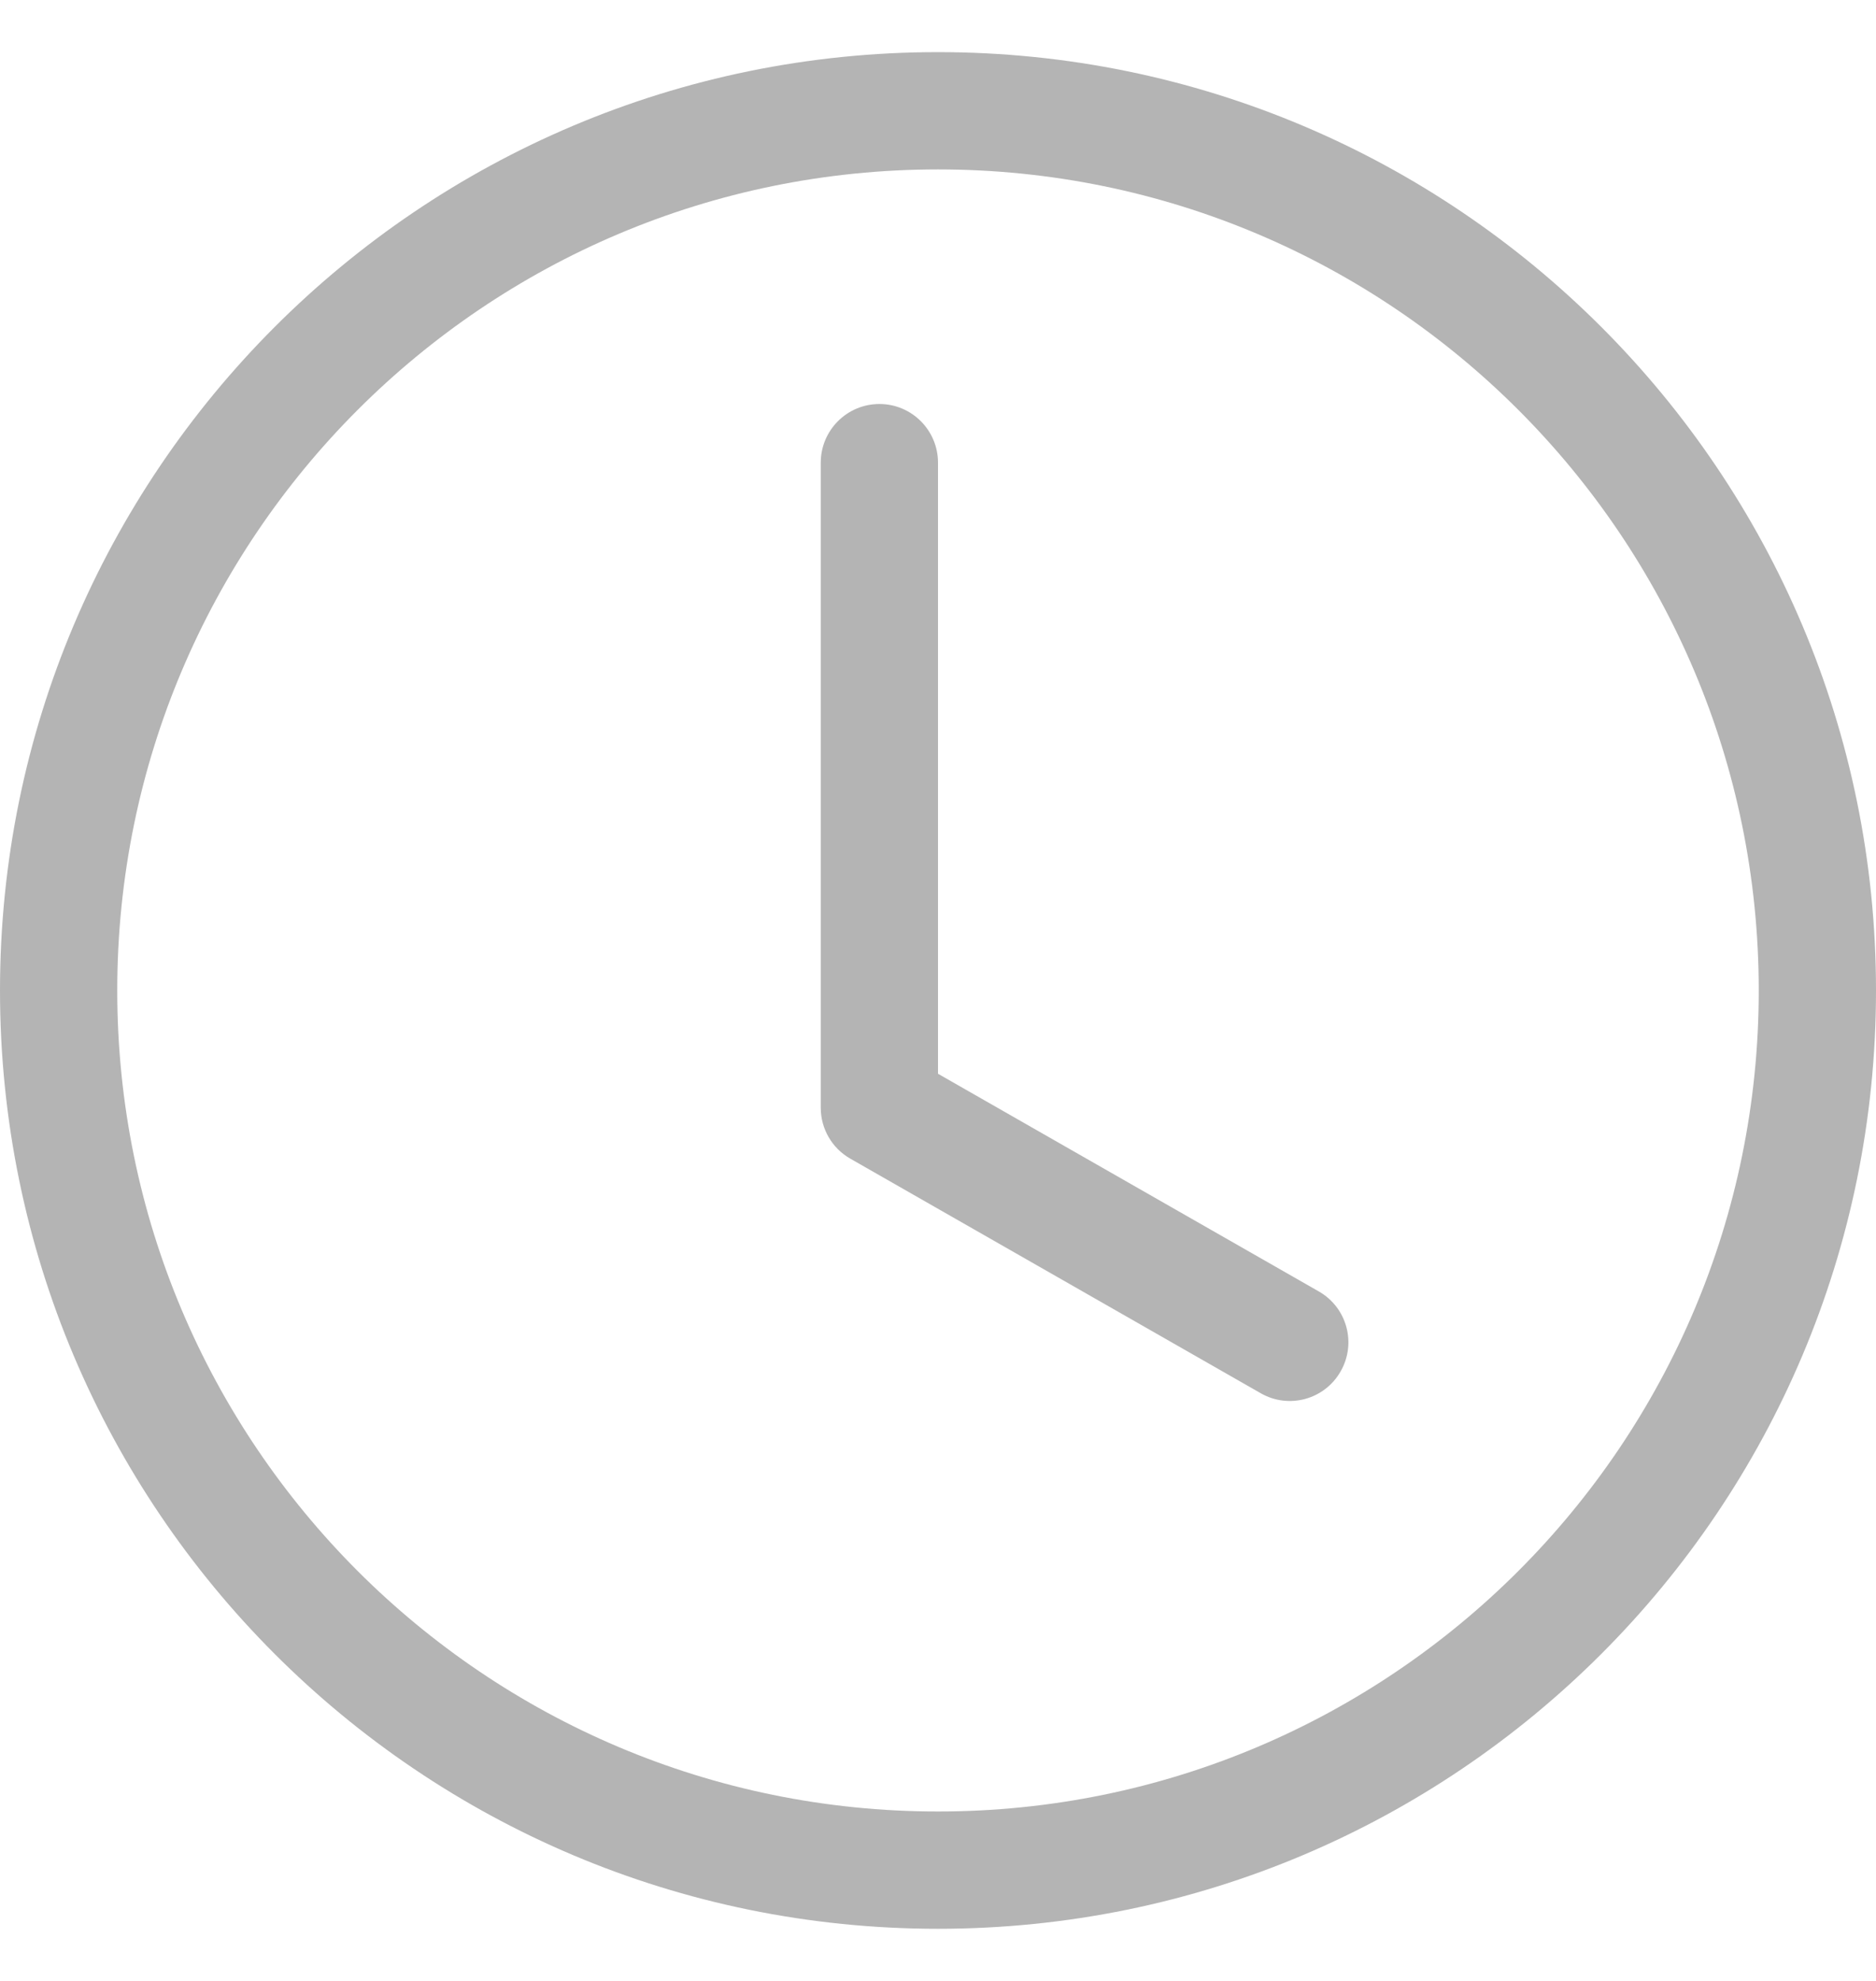
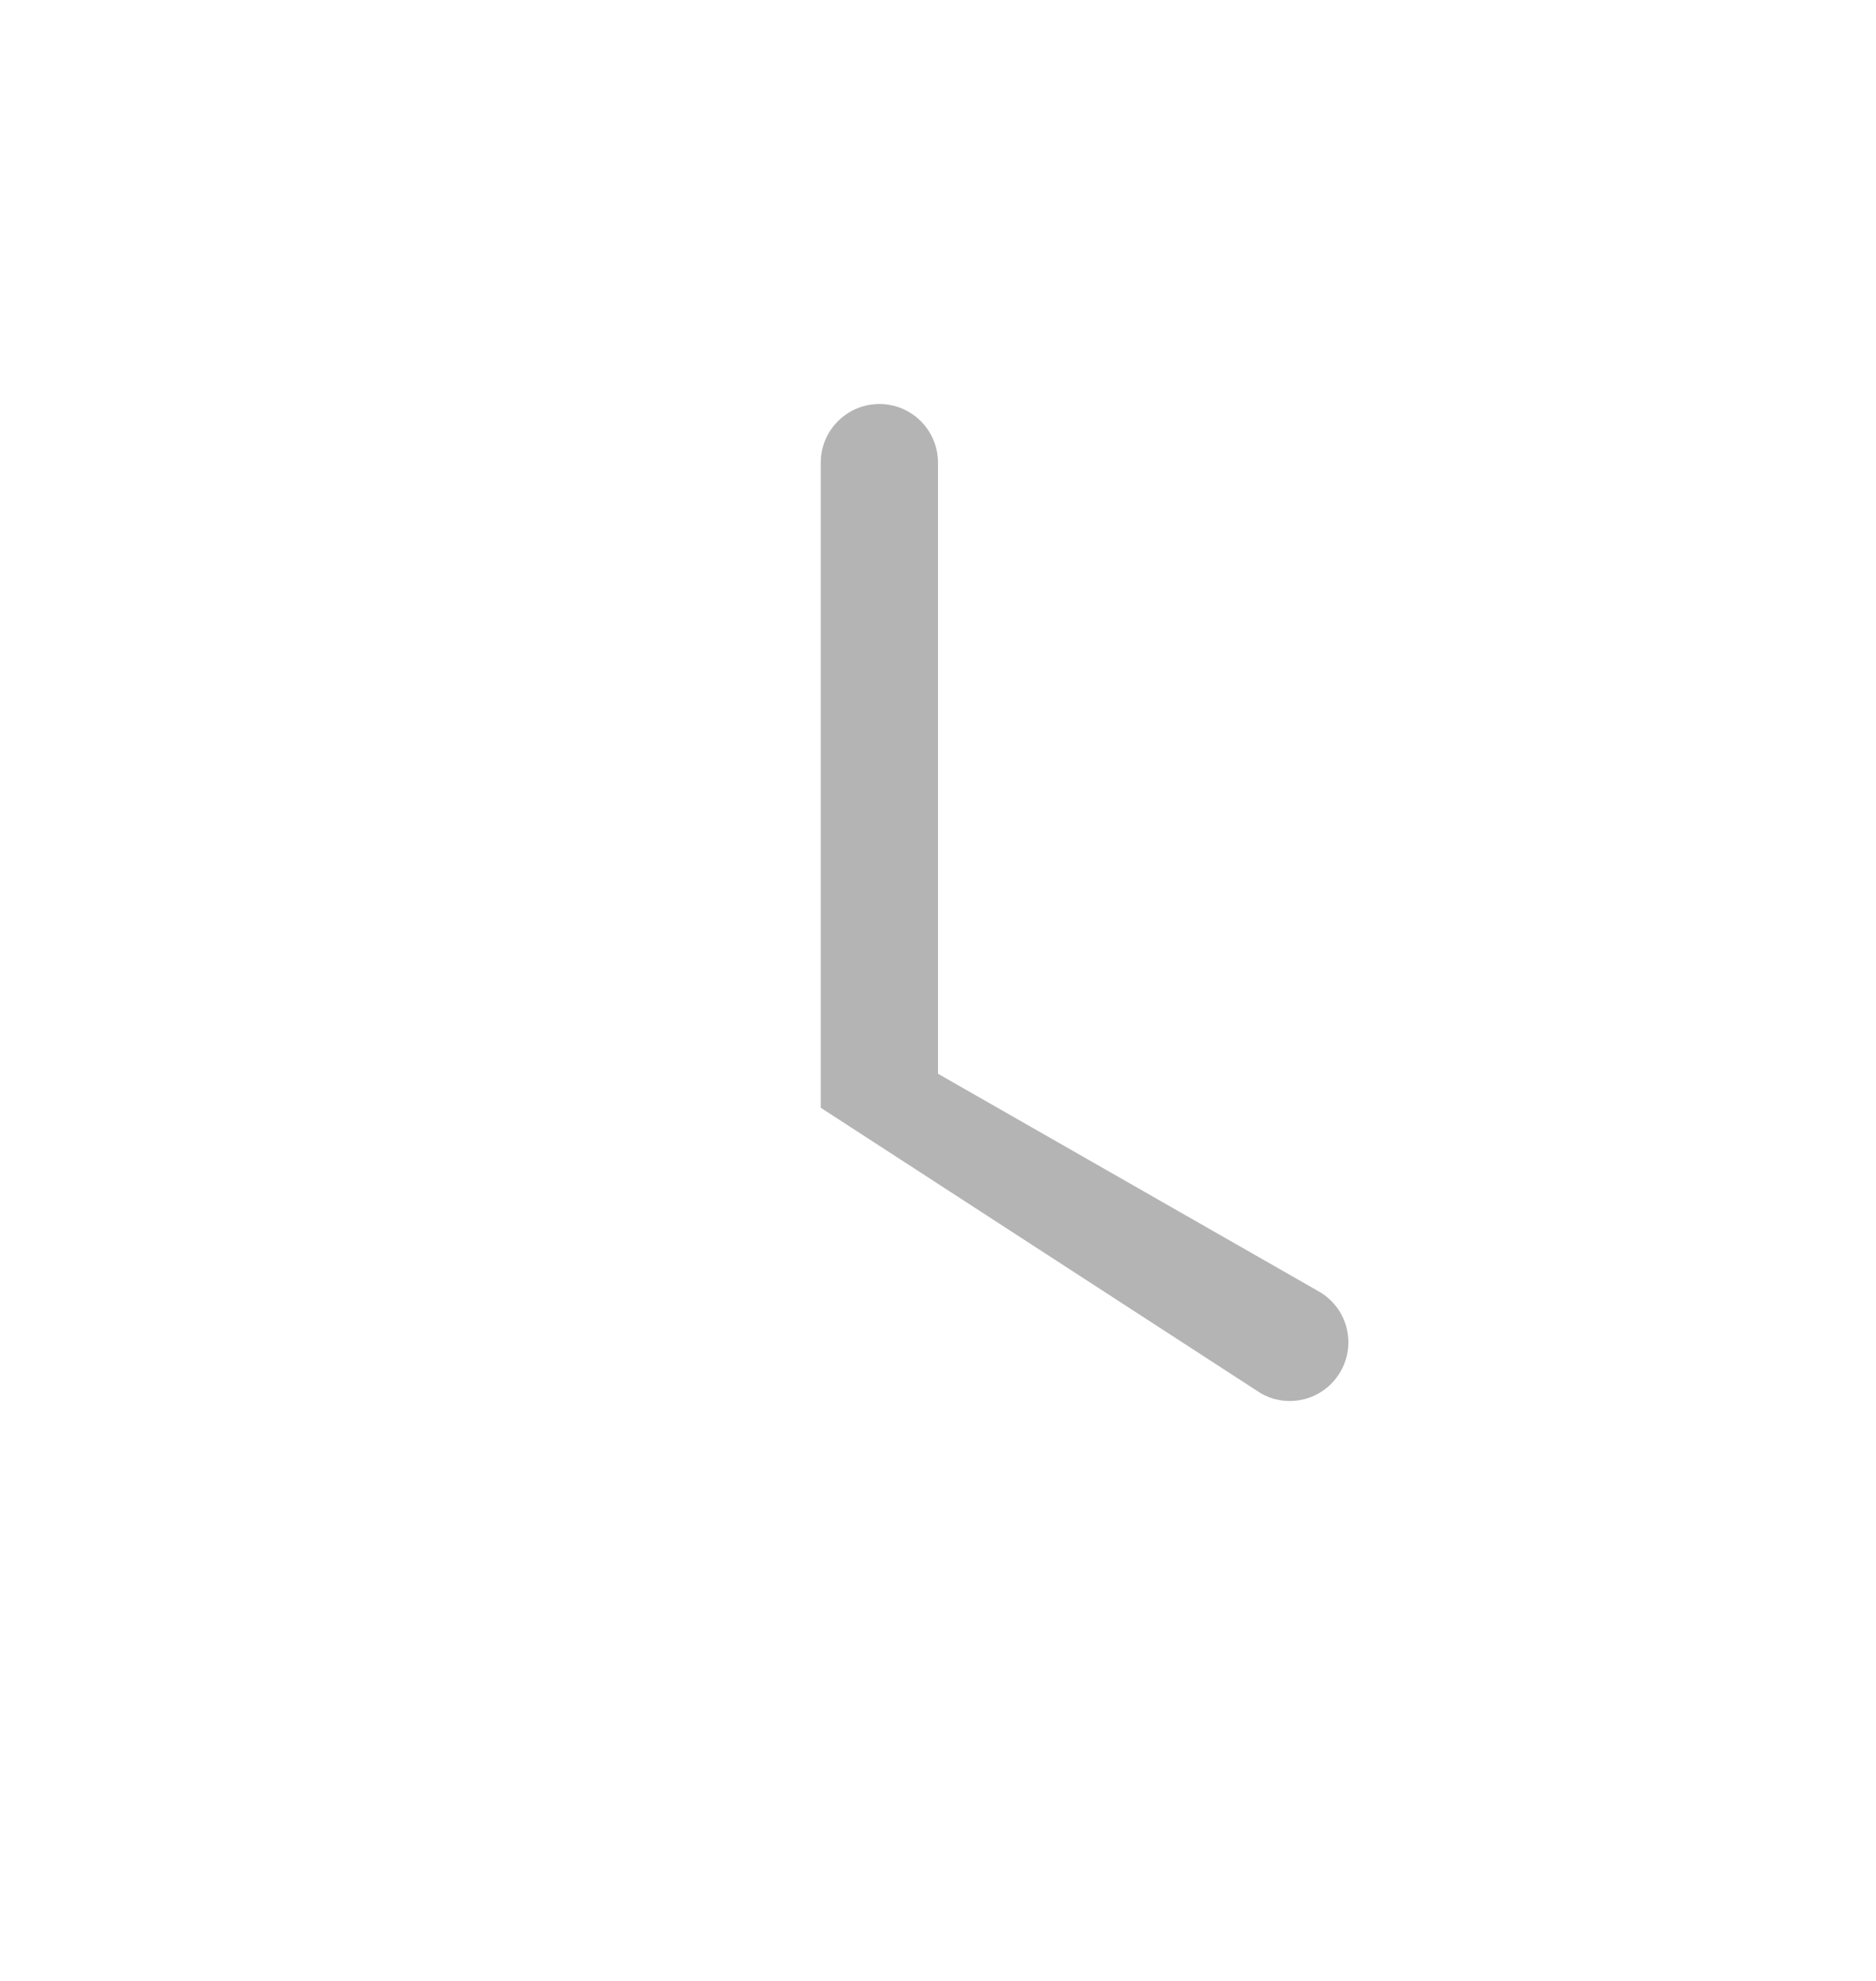
<svg xmlns="http://www.w3.org/2000/svg" width="18" height="19" viewBox="0 0 18 19" fill="none">
-   <path d="M9 4.438C9 4.127 8.748 3.875 8.438 3.875C8.127 3.875 7.875 4.127 7.875 4.438V10.625C7.875 10.827 7.983 11.013 8.158 11.113L12.096 13.363C12.366 13.518 12.709 13.424 12.863 13.154C13.018 12.884 12.924 12.541 12.654 12.387L9 10.299V4.438Z" fill="#B4B4B4" />
-   <path d="M9 18.5C13.971 18.5 18 14.471 18 9.5C18 4.529 13.971 0.5 9 0.5C4.029 0.5 0 4.529 0 9.5C0 14.471 4.029 18.5 9 18.5ZM16.875 9.5C16.875 13.849 13.349 17.375 9 17.375C4.651 17.375 1.125 13.849 1.125 9.5C1.125 5.151 4.651 1.625 9 1.625C13.349 1.625 16.875 5.151 16.875 9.5Z" fill="#B4B4B4" />
+   <path d="M9 4.438C9 4.127 8.748 3.875 8.438 3.875C8.127 3.875 7.875 4.127 7.875 4.438V10.625L12.096 13.363C12.366 13.518 12.709 13.424 12.863 13.154C13.018 12.884 12.924 12.541 12.654 12.387L9 10.299V4.438Z" fill="#B4B4B4" />
</svg>